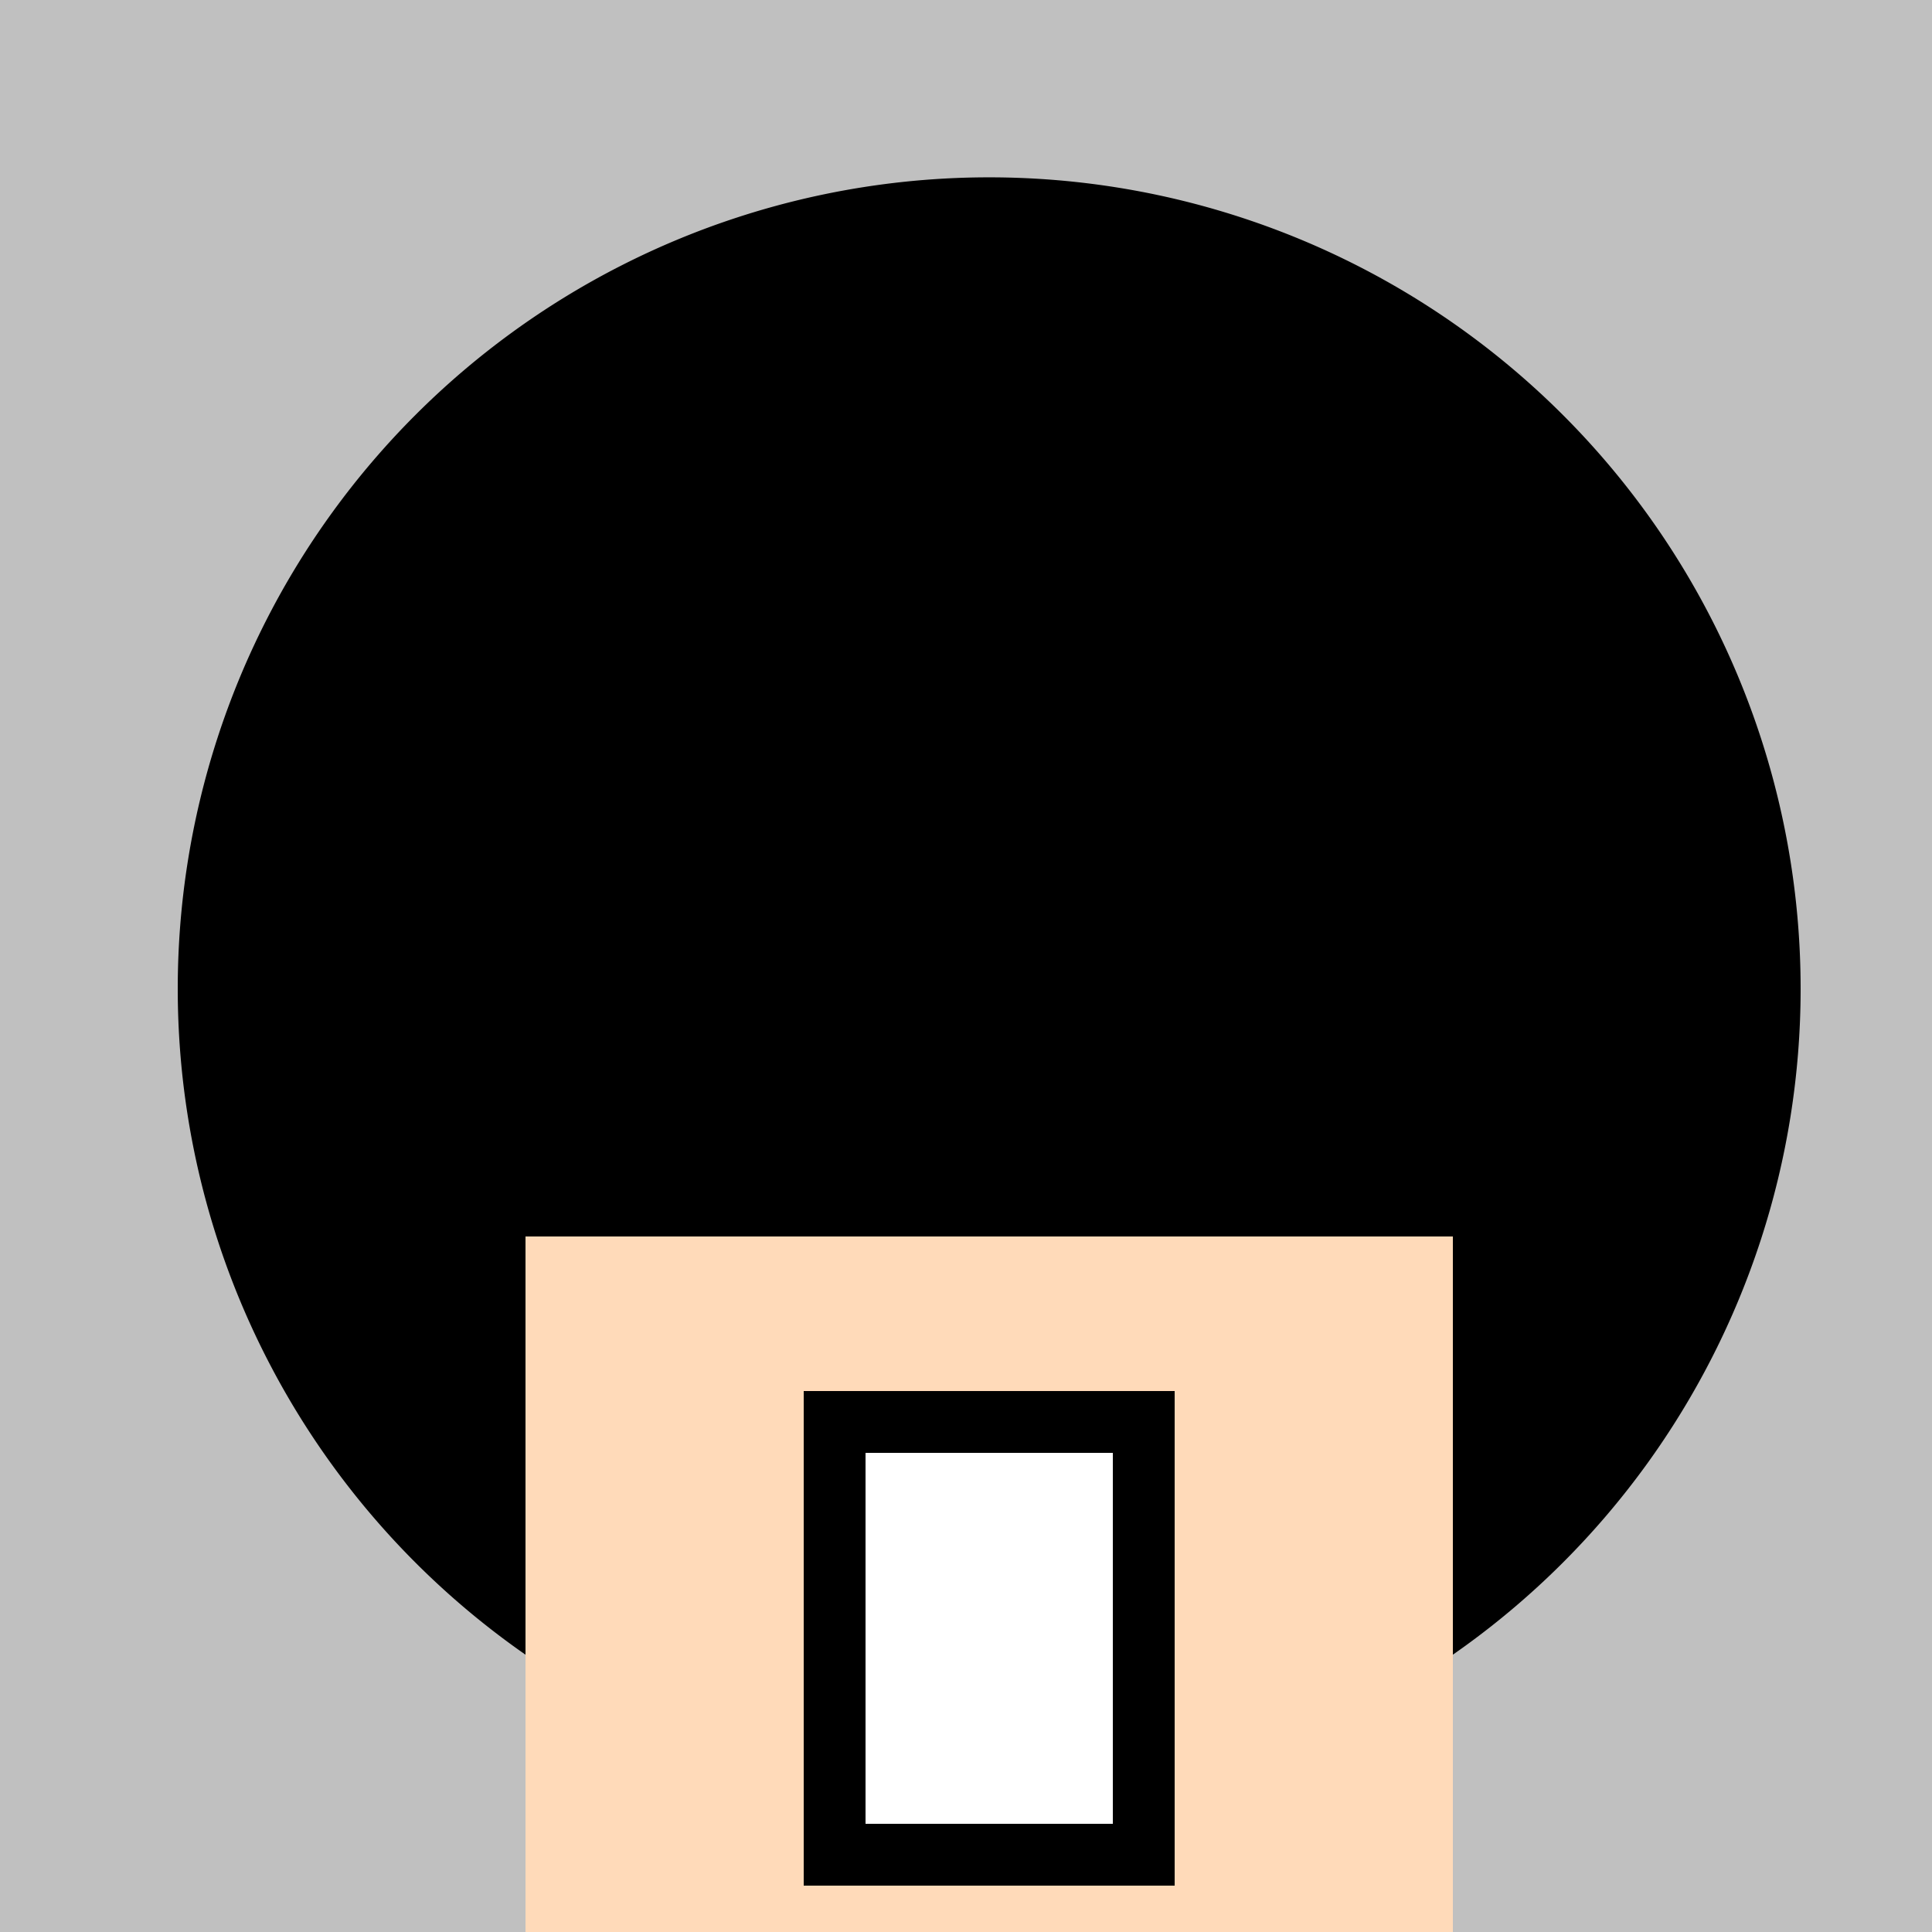
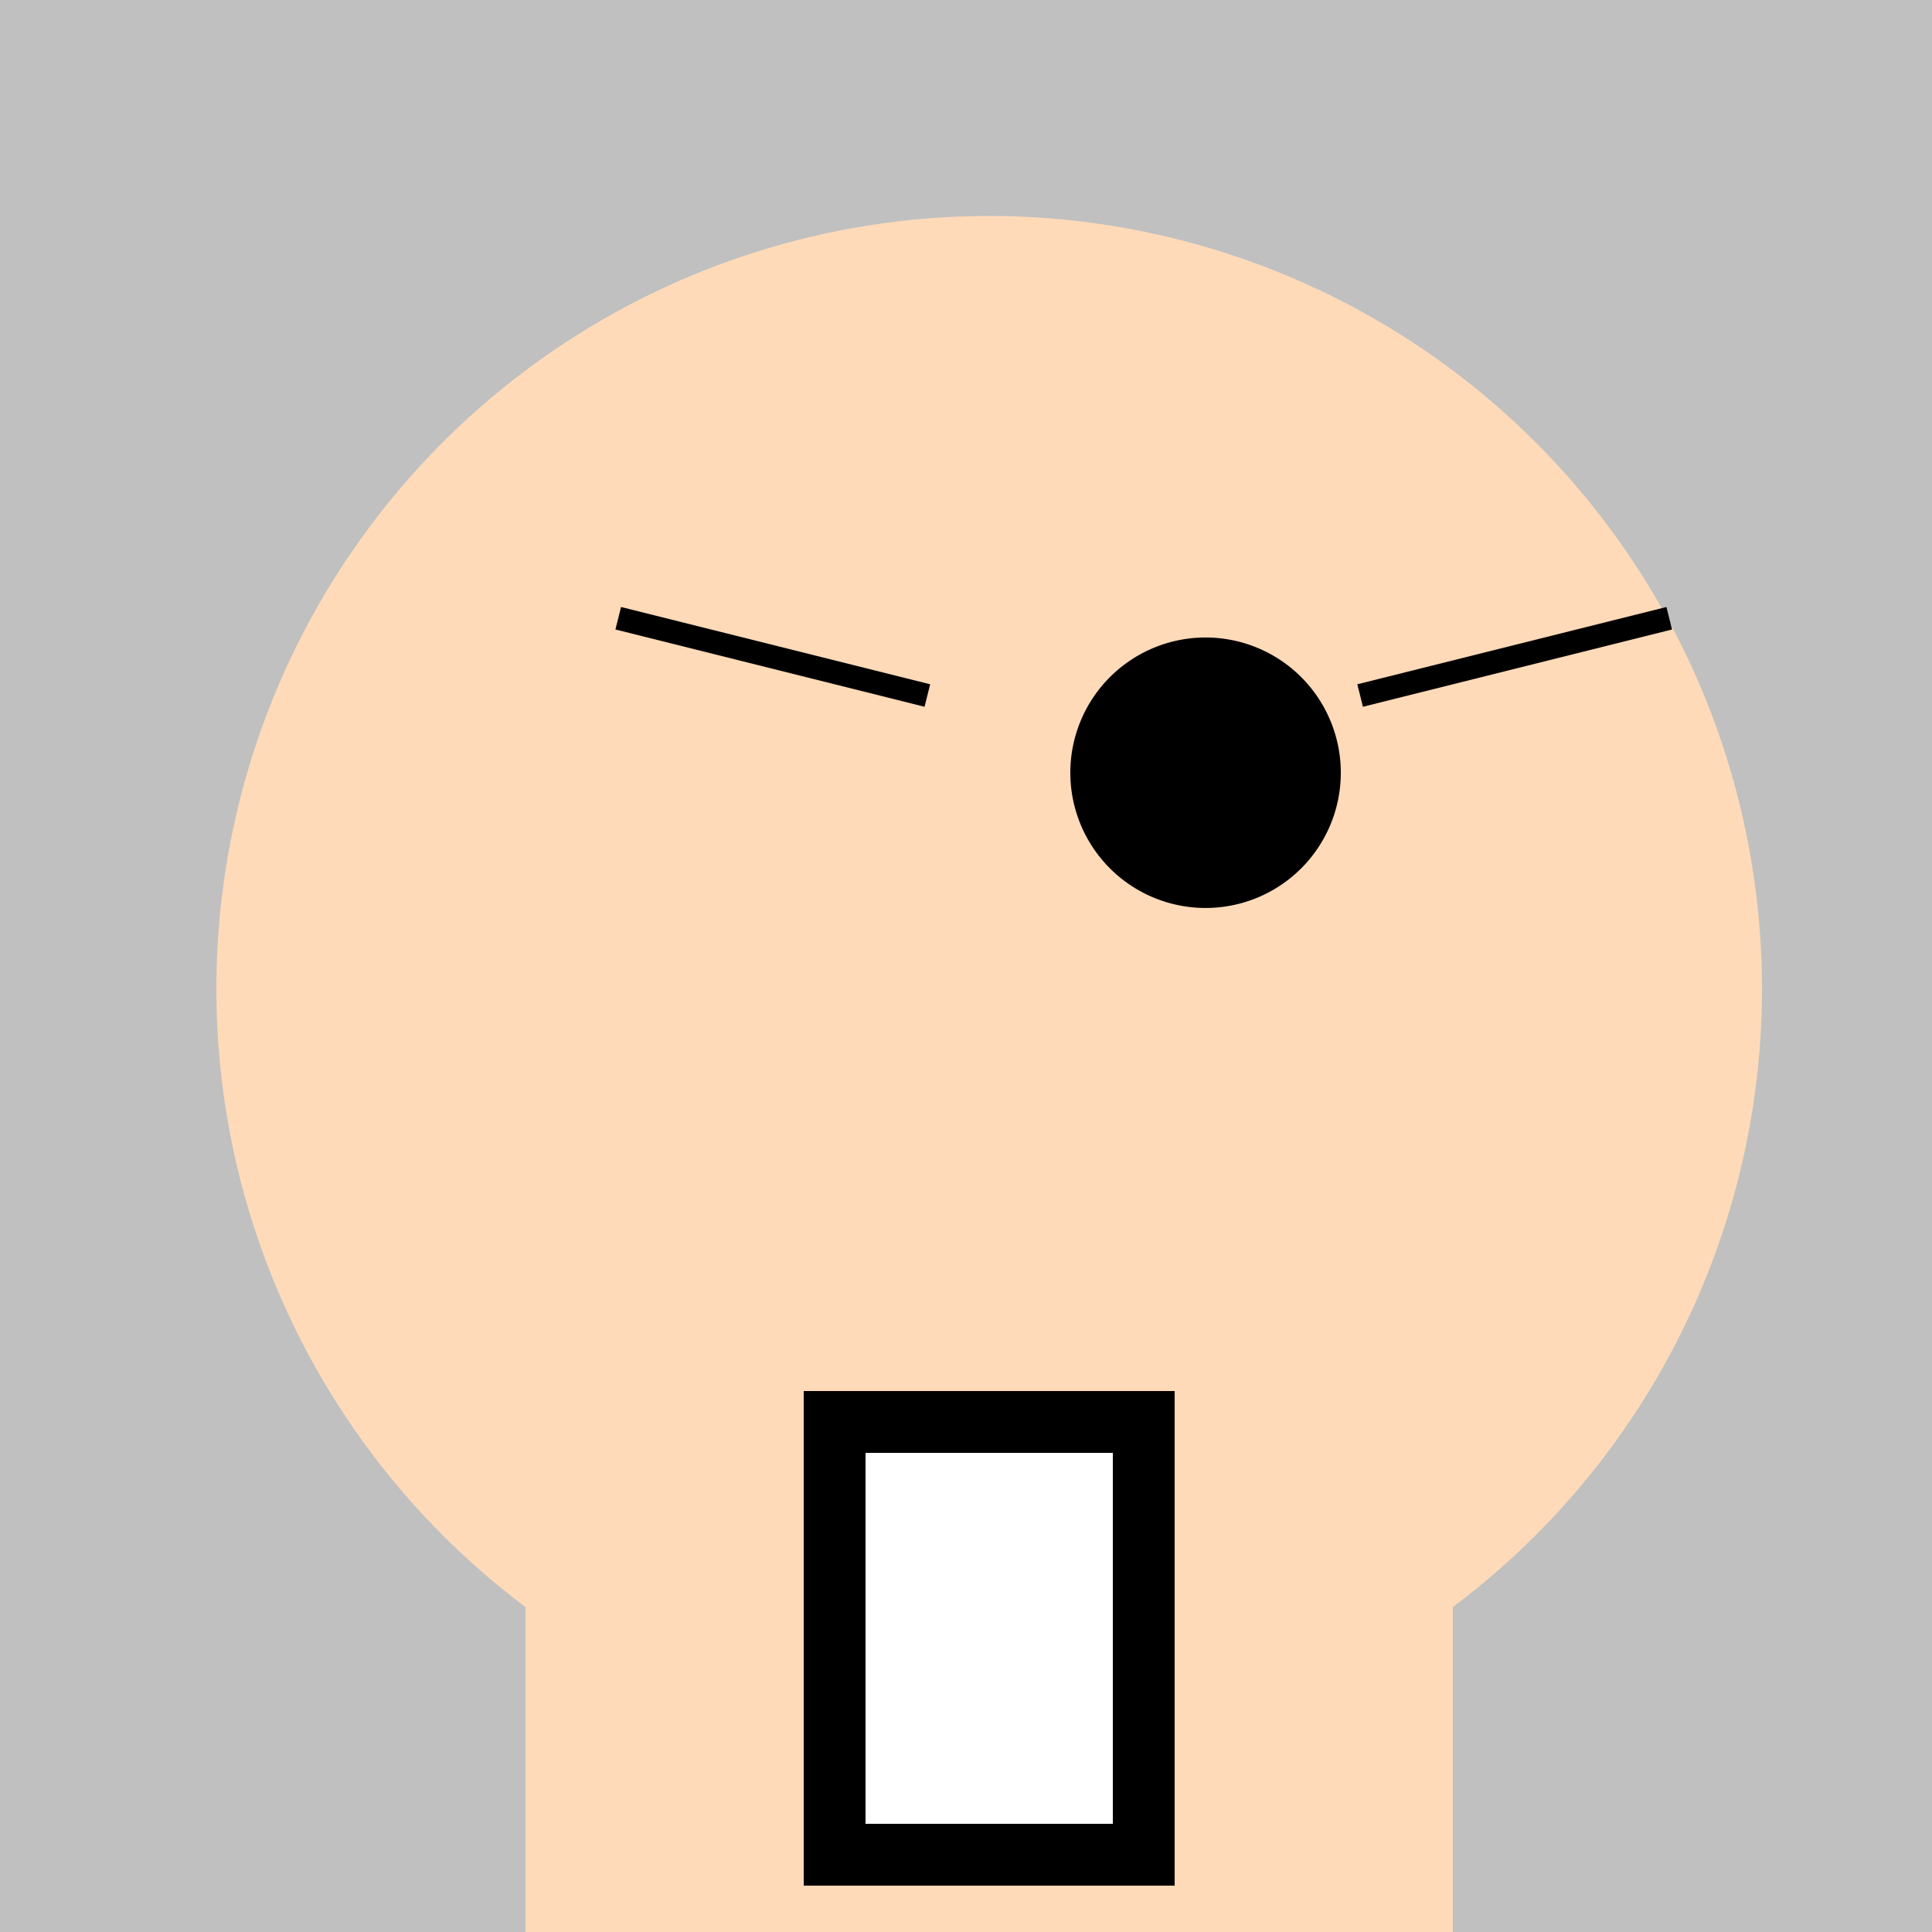
<svg xmlns="http://www.w3.org/2000/svg" width="500" height="500">
  <defs />
  <g>
    <rect fill="#C0C0C0" stroke="none" x="0" y="0" width="512" height="512" />
    <path fill="#FFDAB9" stroke="none" paint-order="stroke fill markers" d=" M 456 256 A 200 200 0 1 1 456 255.8" />
-     <path fill="#000000" stroke="none" paint-order="stroke fill markers" d=" M 466 256 A 210 210 0 1 1 466 255.79" />
    <path fill="none" stroke="#FF0000" paint-order="fill stroke markers" d=" M 336.902 378.779 A 100 100 0 0 1 175.098 378.779" stroke-miterlimit="10" stroke-width="6" stroke-dasharray="" />
-     <path fill="#000000" stroke="none" paint-order="stroke fill markers" d=" M 235 200 A 35 35 0 1 1 235 199.965" />
    <path fill="#000000" stroke="none" paint-order="stroke fill markers" d=" M 347 200 A 35 35 0 1 1 347 199.965" />
-     <path fill="#000000" stroke="none" paint-order="stroke fill markers" d=" M 256 240 L 240 280 L 272 280 Z" />
    <path fill="none" stroke="#000000" paint-order="fill stroke markers" d=" M 160 160 L 240 180" stroke-miterlimit="10" stroke-width="6" stroke-dasharray="" />
    <path fill="none" stroke="#000000" paint-order="fill stroke markers" d=" M 352 180 L 432 160" stroke-miterlimit="10" stroke-width="6" stroke-dasharray="" />
    <rect fill="#FFDAB9" stroke="none" x="156" y="320" width="200" height="256" />
    <rect fill="#000000" stroke="none" x="208" y="360" width="96" height="128" />
    <rect fill="#FFFFFF" stroke="none" x="224" y="376" width="64" height="96" />
    <rect fill="#FFDAB9" stroke="none" x="136" y="320" width="20" height="256" />
    <rect fill="#FFDAB9" stroke="none" x="356" y="320" width="20" height="256" />
  </g>
</svg>